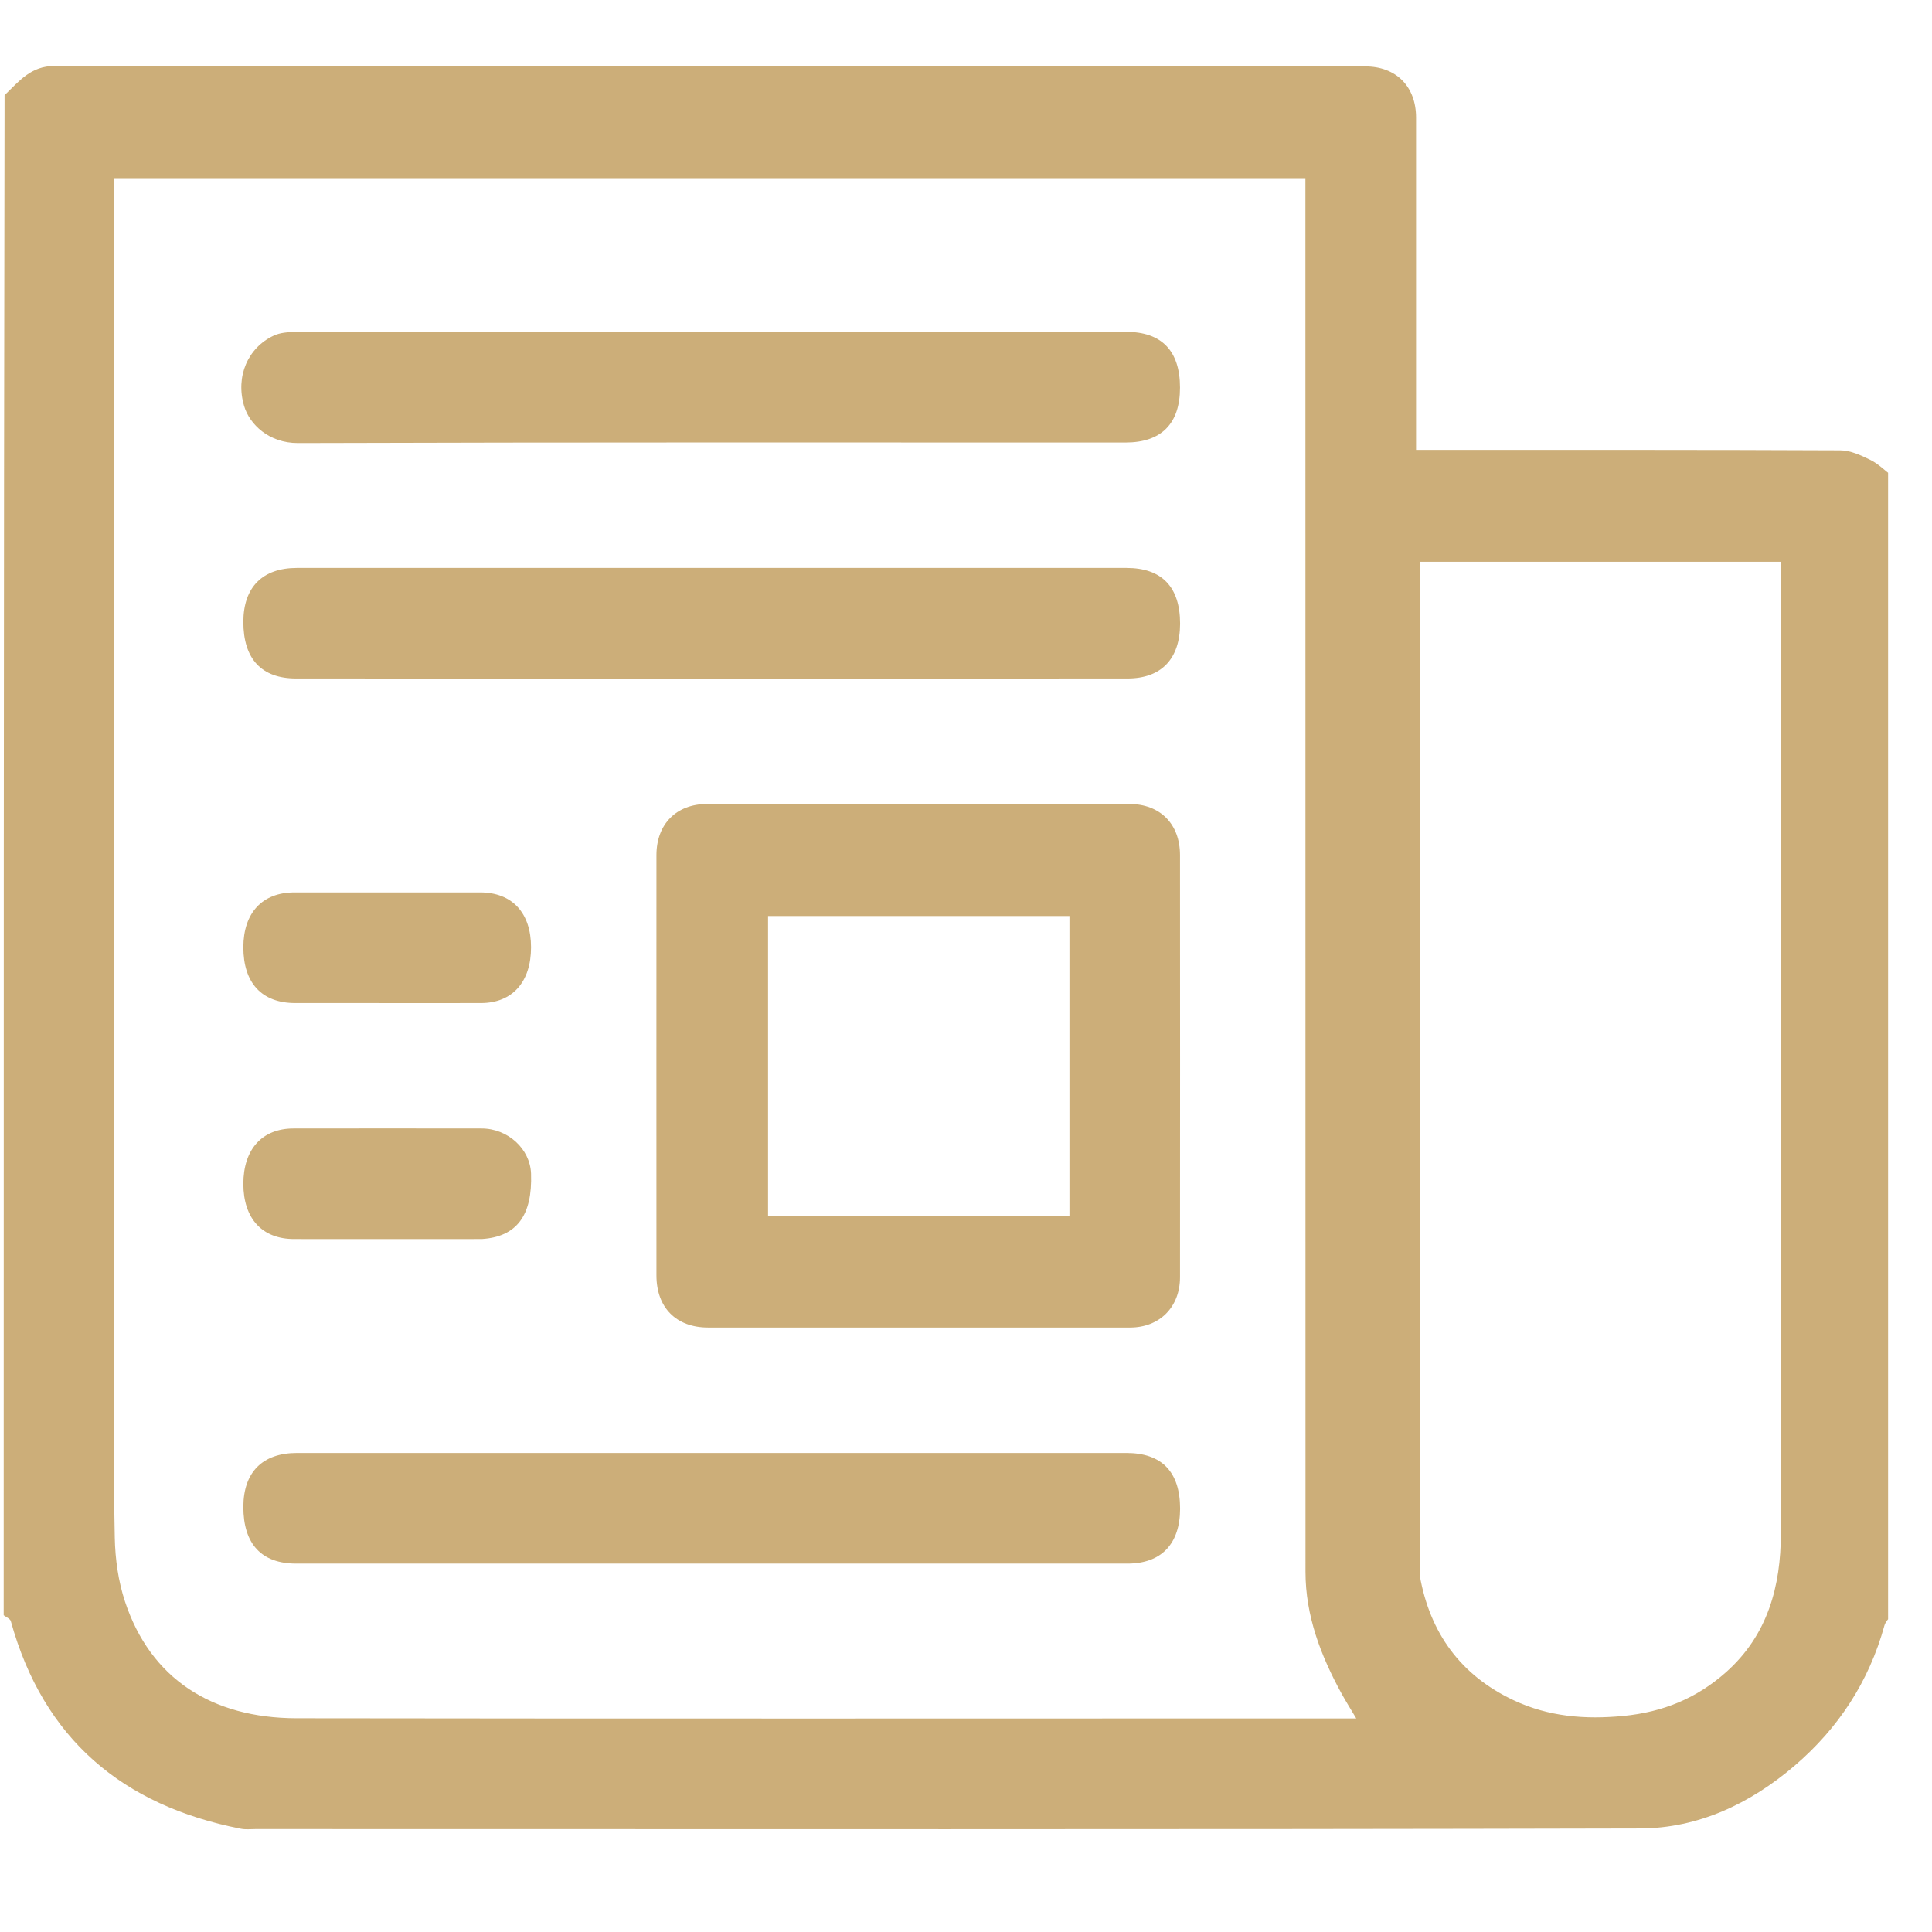
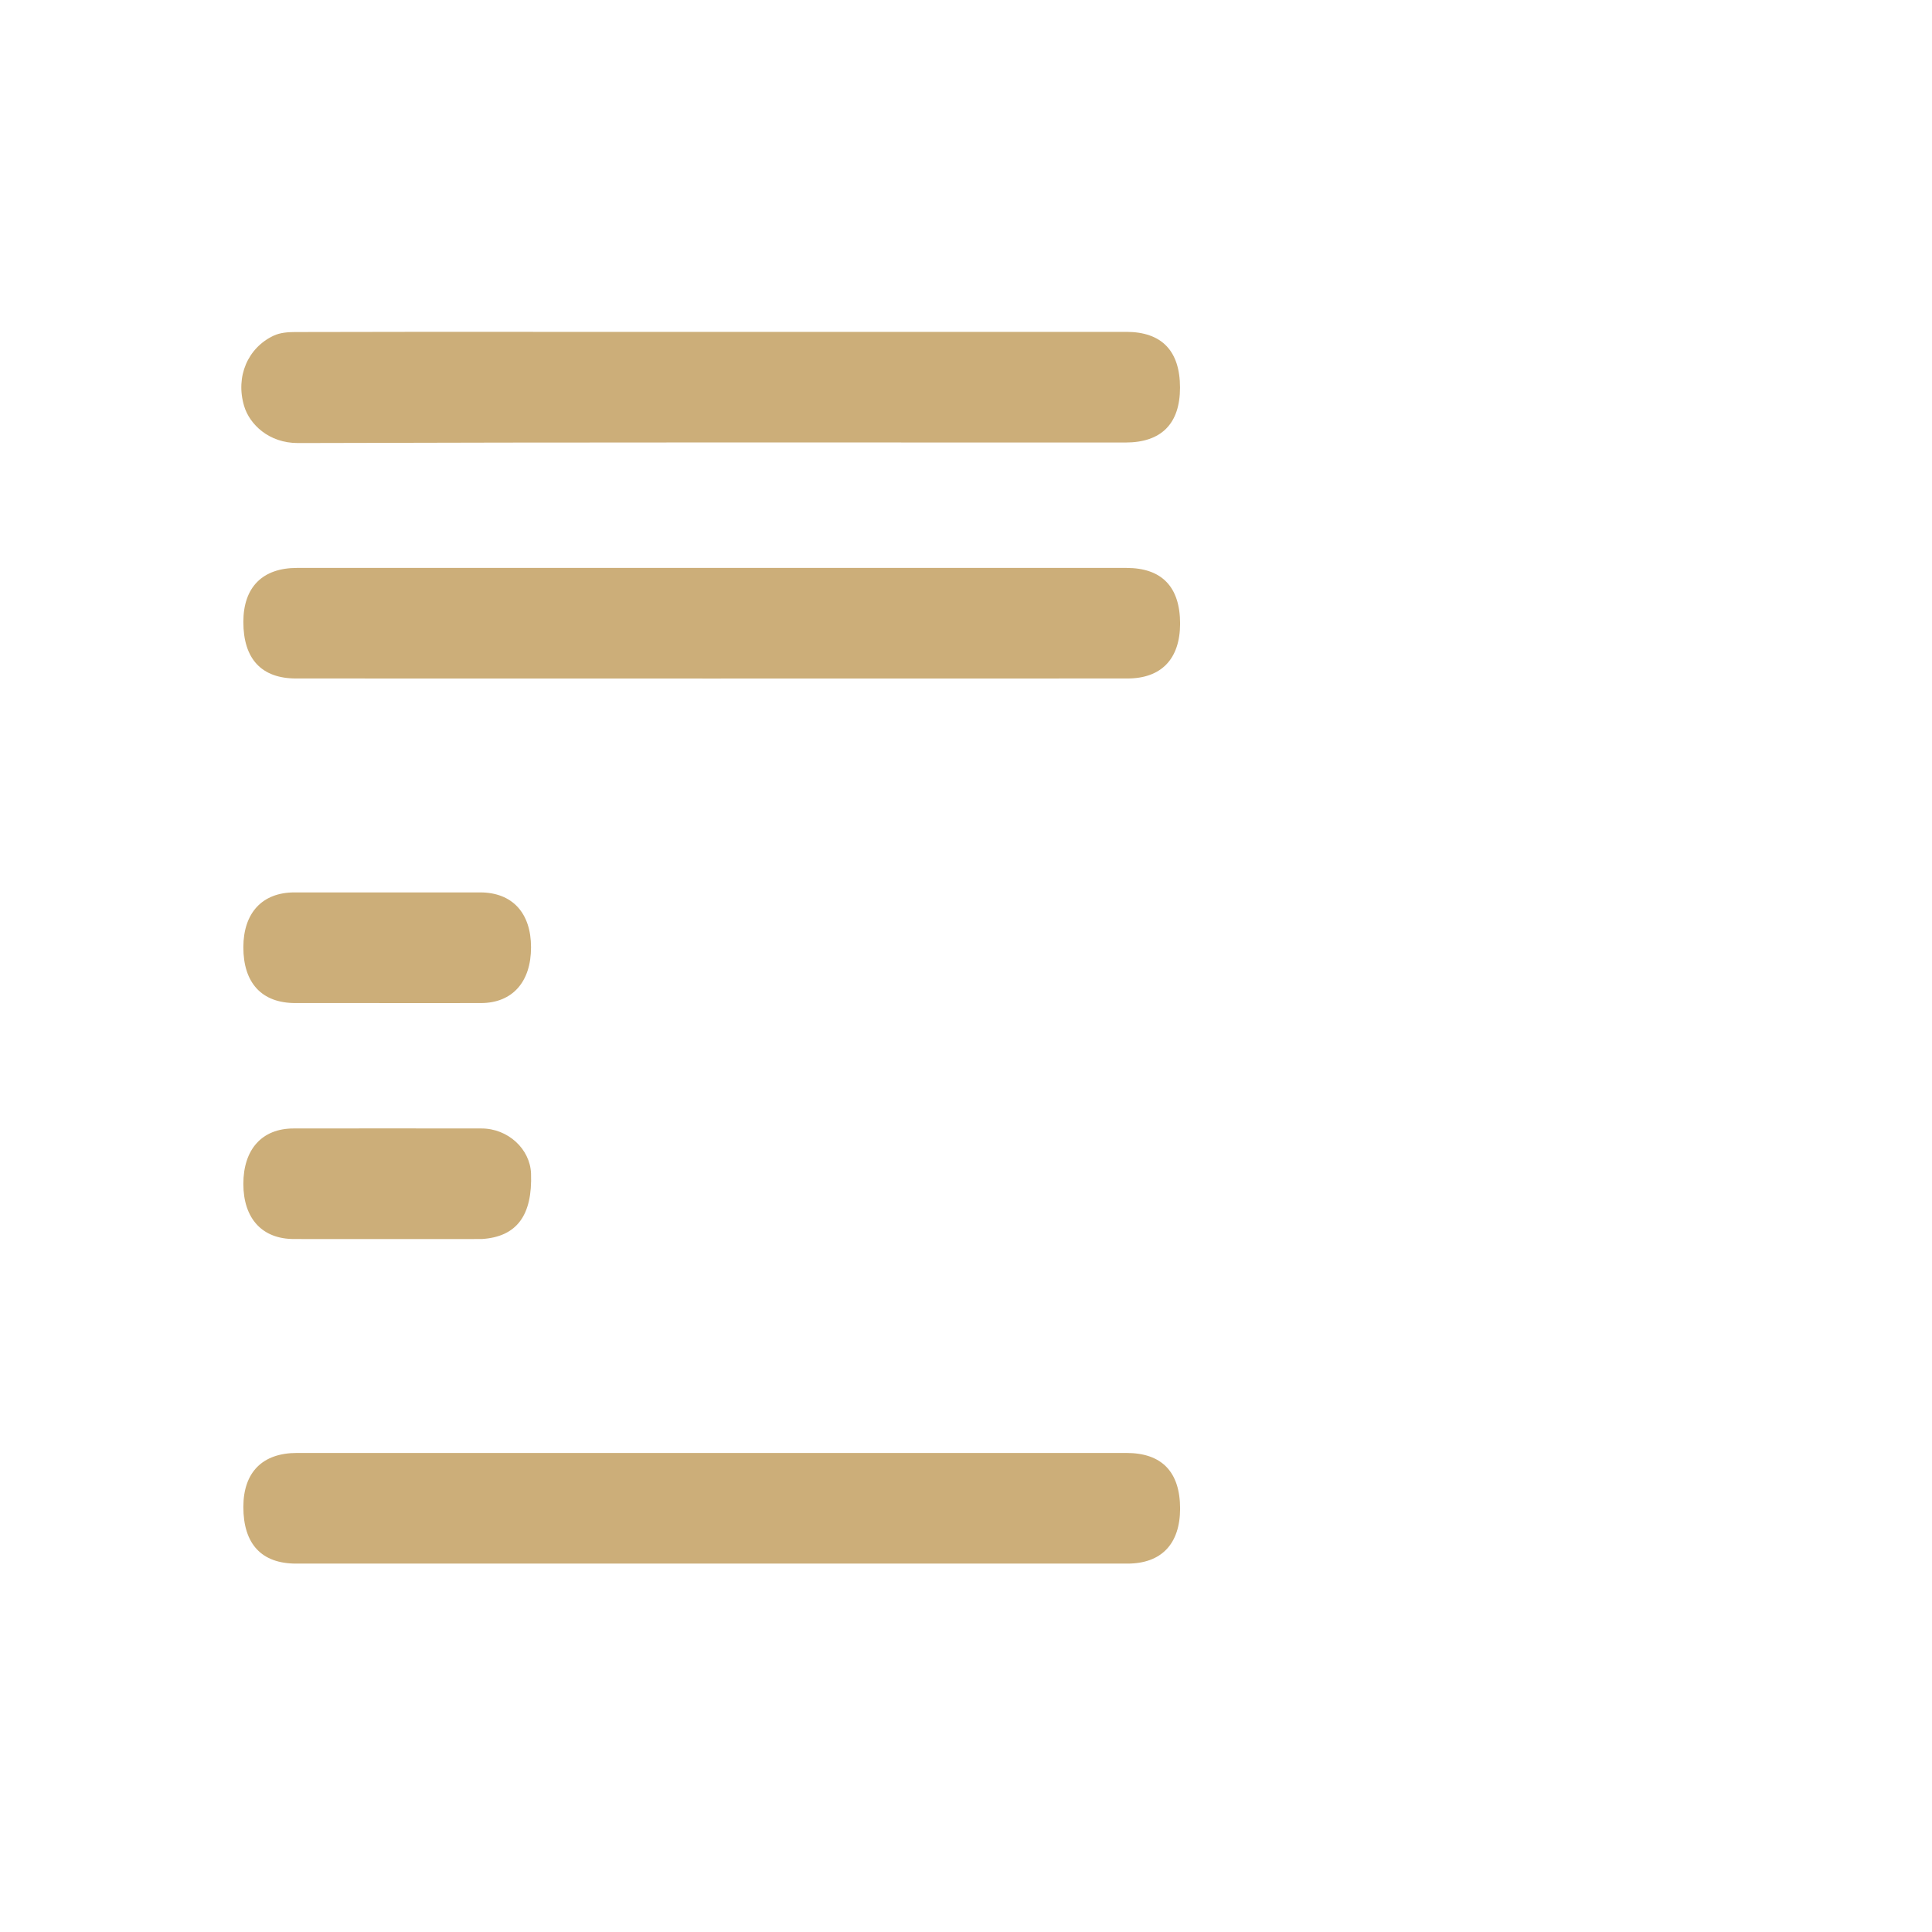
<svg xmlns="http://www.w3.org/2000/svg" width="22" height="22" viewBox="0 0 22 22" fill="none">
  <g clip-path="url(#clip0_41_104)">
-     <path d="M0.042 18.393C0.042 12.625 0.042 6.857 0.052 1.084C0.22 0.922 0.352 0.751 0.621 0.751C5.596 0.758 10.571 0.756 15.546 0.756C15.898 0.756 16.125 0.984 16.125 1.339C16.125 2.521 16.125 3.703 16.125 4.886C16.125 4.96 16.125 5.034 16.125 5.123C16.235 5.123 16.318 5.123 16.4 5.123C17.919 5.123 19.437 5.121 20.955 5.128C21.07 5.128 21.191 5.184 21.298 5.237C21.387 5.28 21.461 5.356 21.542 5.417C21.542 9.743 21.542 14.069 21.529 18.401C21.497 18.442 21.468 18.474 21.458 18.511C21.282 19.149 20.935 19.679 20.435 20.107C19.929 20.539 19.339 20.819 18.676 20.821C13.42 20.834 8.165 20.828 2.91 20.828C2.854 20.828 2.796 20.835 2.742 20.824C1.397 20.56 0.495 19.804 0.123 18.46C0.115 18.432 0.07 18.415 0.042 18.393ZM1.302 15.39C1.302 16.097 1.292 16.804 1.307 17.51C1.312 17.754 1.347 18.008 1.424 18.239C1.713 19.112 2.409 19.564 3.375 19.566C7.322 19.572 11.268 19.568 15.215 19.568C15.283 19.568 15.351 19.568 15.444 19.568C15.379 19.46 15.326 19.374 15.277 19.286C15.04 18.853 14.866 18.4 14.866 17.899C14.865 12.7 14.865 7.501 14.865 2.301C14.865 2.213 14.865 2.124 14.865 2.029C10.334 2.029 5.826 2.029 1.302 2.029C1.302 6.478 1.302 10.913 1.302 15.39ZM16.167 17.941C16.283 18.596 16.633 19.078 17.238 19.362C17.633 19.547 18.044 19.582 18.483 19.54C18.938 19.496 19.319 19.339 19.653 19.043C20.129 18.621 20.279 18.063 20.279 17.46C20.285 13.842 20.282 10.225 20.282 6.607C20.282 6.539 20.282 6.471 20.282 6.397C18.887 6.397 17.513 6.397 16.167 6.397C16.167 10.241 16.167 14.072 16.167 17.941Z" fill="#CCAE79" />
-     <path d="M11.17 15.117C10.121 15.117 9.092 15.117 8.064 15.117C7.7 15.117 7.475 14.89 7.475 14.523C7.475 12.928 7.474 11.333 7.475 9.738C7.475 9.384 7.702 9.155 8.053 9.155C9.655 9.154 11.257 9.154 12.859 9.155C13.211 9.155 13.437 9.383 13.437 9.738C13.438 11.34 13.438 12.942 13.437 14.544C13.437 14.883 13.206 15.116 12.87 15.117C12.31 15.118 11.751 15.117 11.17 15.117ZM12.178 11.023C12.178 10.824 12.178 10.624 12.178 10.431C11.012 10.431 9.877 10.431 8.746 10.431C8.746 11.579 8.746 12.709 8.746 13.844C9.893 13.844 11.028 13.844 12.178 13.844C12.178 12.909 12.178 11.987 12.178 11.023Z" fill="#CCAE79" />
    <path d="M6.088 3.779C8.348 3.779 10.587 3.779 12.825 3.779C13.229 3.779 13.437 3.996 13.437 4.414C13.437 4.824 13.225 5.039 12.817 5.039C9.676 5.039 6.534 5.035 3.393 5.045C3.062 5.046 2.842 4.832 2.78 4.624C2.679 4.287 2.823 3.958 3.119 3.821C3.191 3.788 3.279 3.781 3.36 3.781C4.263 3.778 5.165 3.779 6.088 3.779Z" fill="#CCAE79" />
    <path d="M7.727 6.467C9.441 6.467 11.134 6.467 12.827 6.467C13.23 6.467 13.438 6.683 13.438 7.102C13.437 7.504 13.224 7.726 12.838 7.726C9.682 7.727 6.527 7.727 3.372 7.726C2.978 7.726 2.771 7.504 2.771 7.081C2.772 6.686 2.989 6.467 3.382 6.467C4.823 6.467 6.264 6.467 7.727 6.467Z" fill="#CCAE79" />
    <path d="M7.643 16.545C9.385 16.545 11.105 16.545 12.826 16.545C13.23 16.545 13.438 16.761 13.438 17.18C13.437 17.582 13.224 17.805 12.838 17.805C9.682 17.805 6.527 17.805 3.372 17.805C2.978 17.805 2.771 17.582 2.771 17.159C2.772 16.764 2.989 16.545 3.382 16.545C4.795 16.545 6.208 16.545 7.643 16.545Z" fill="#CCAE79" />
-     <path d="M4.073 11.422C3.822 11.422 3.591 11.422 3.36 11.422C2.981 11.421 2.771 11.194 2.771 10.786C2.772 10.395 2.986 10.163 3.351 10.162C4.057 10.162 4.763 10.162 5.469 10.162C5.833 10.163 6.047 10.395 6.047 10.787C6.047 11.182 5.834 11.421 5.478 11.422C5.017 11.423 4.556 11.422 4.073 11.422Z" fill="#CCAE79" />
+     <path d="M4.073 11.422C3.822 11.422 3.591 11.422 3.36 11.422C2.981 11.421 2.771 11.194 2.771 10.786C2.772 10.395 2.986 10.163 3.351 10.162C4.057 10.162 4.763 10.162 5.469 10.162C5.833 10.163 6.047 10.395 6.047 10.787C6.047 11.182 5.834 11.421 5.478 11.422C5.017 11.423 4.556 11.422 4.073 11.422" fill="#CCAE79" />
    <path d="M5.486 14.109C4.761 14.109 4.054 14.11 3.348 14.109C2.985 14.109 2.772 13.876 2.771 13.482C2.771 13.087 2.984 12.85 3.343 12.85C4.056 12.849 4.769 12.849 5.483 12.85C5.783 12.85 6.036 13.082 6.047 13.363C6.064 13.838 5.886 14.084 5.486 14.109Z" fill="#CCAE79" />
  </g>
  <defs>
    <clipPath id="clip0_41_104">
      <rect width="21.5" height="21.5" fill="white" />
    </clipPath>
  </defs>
</svg>